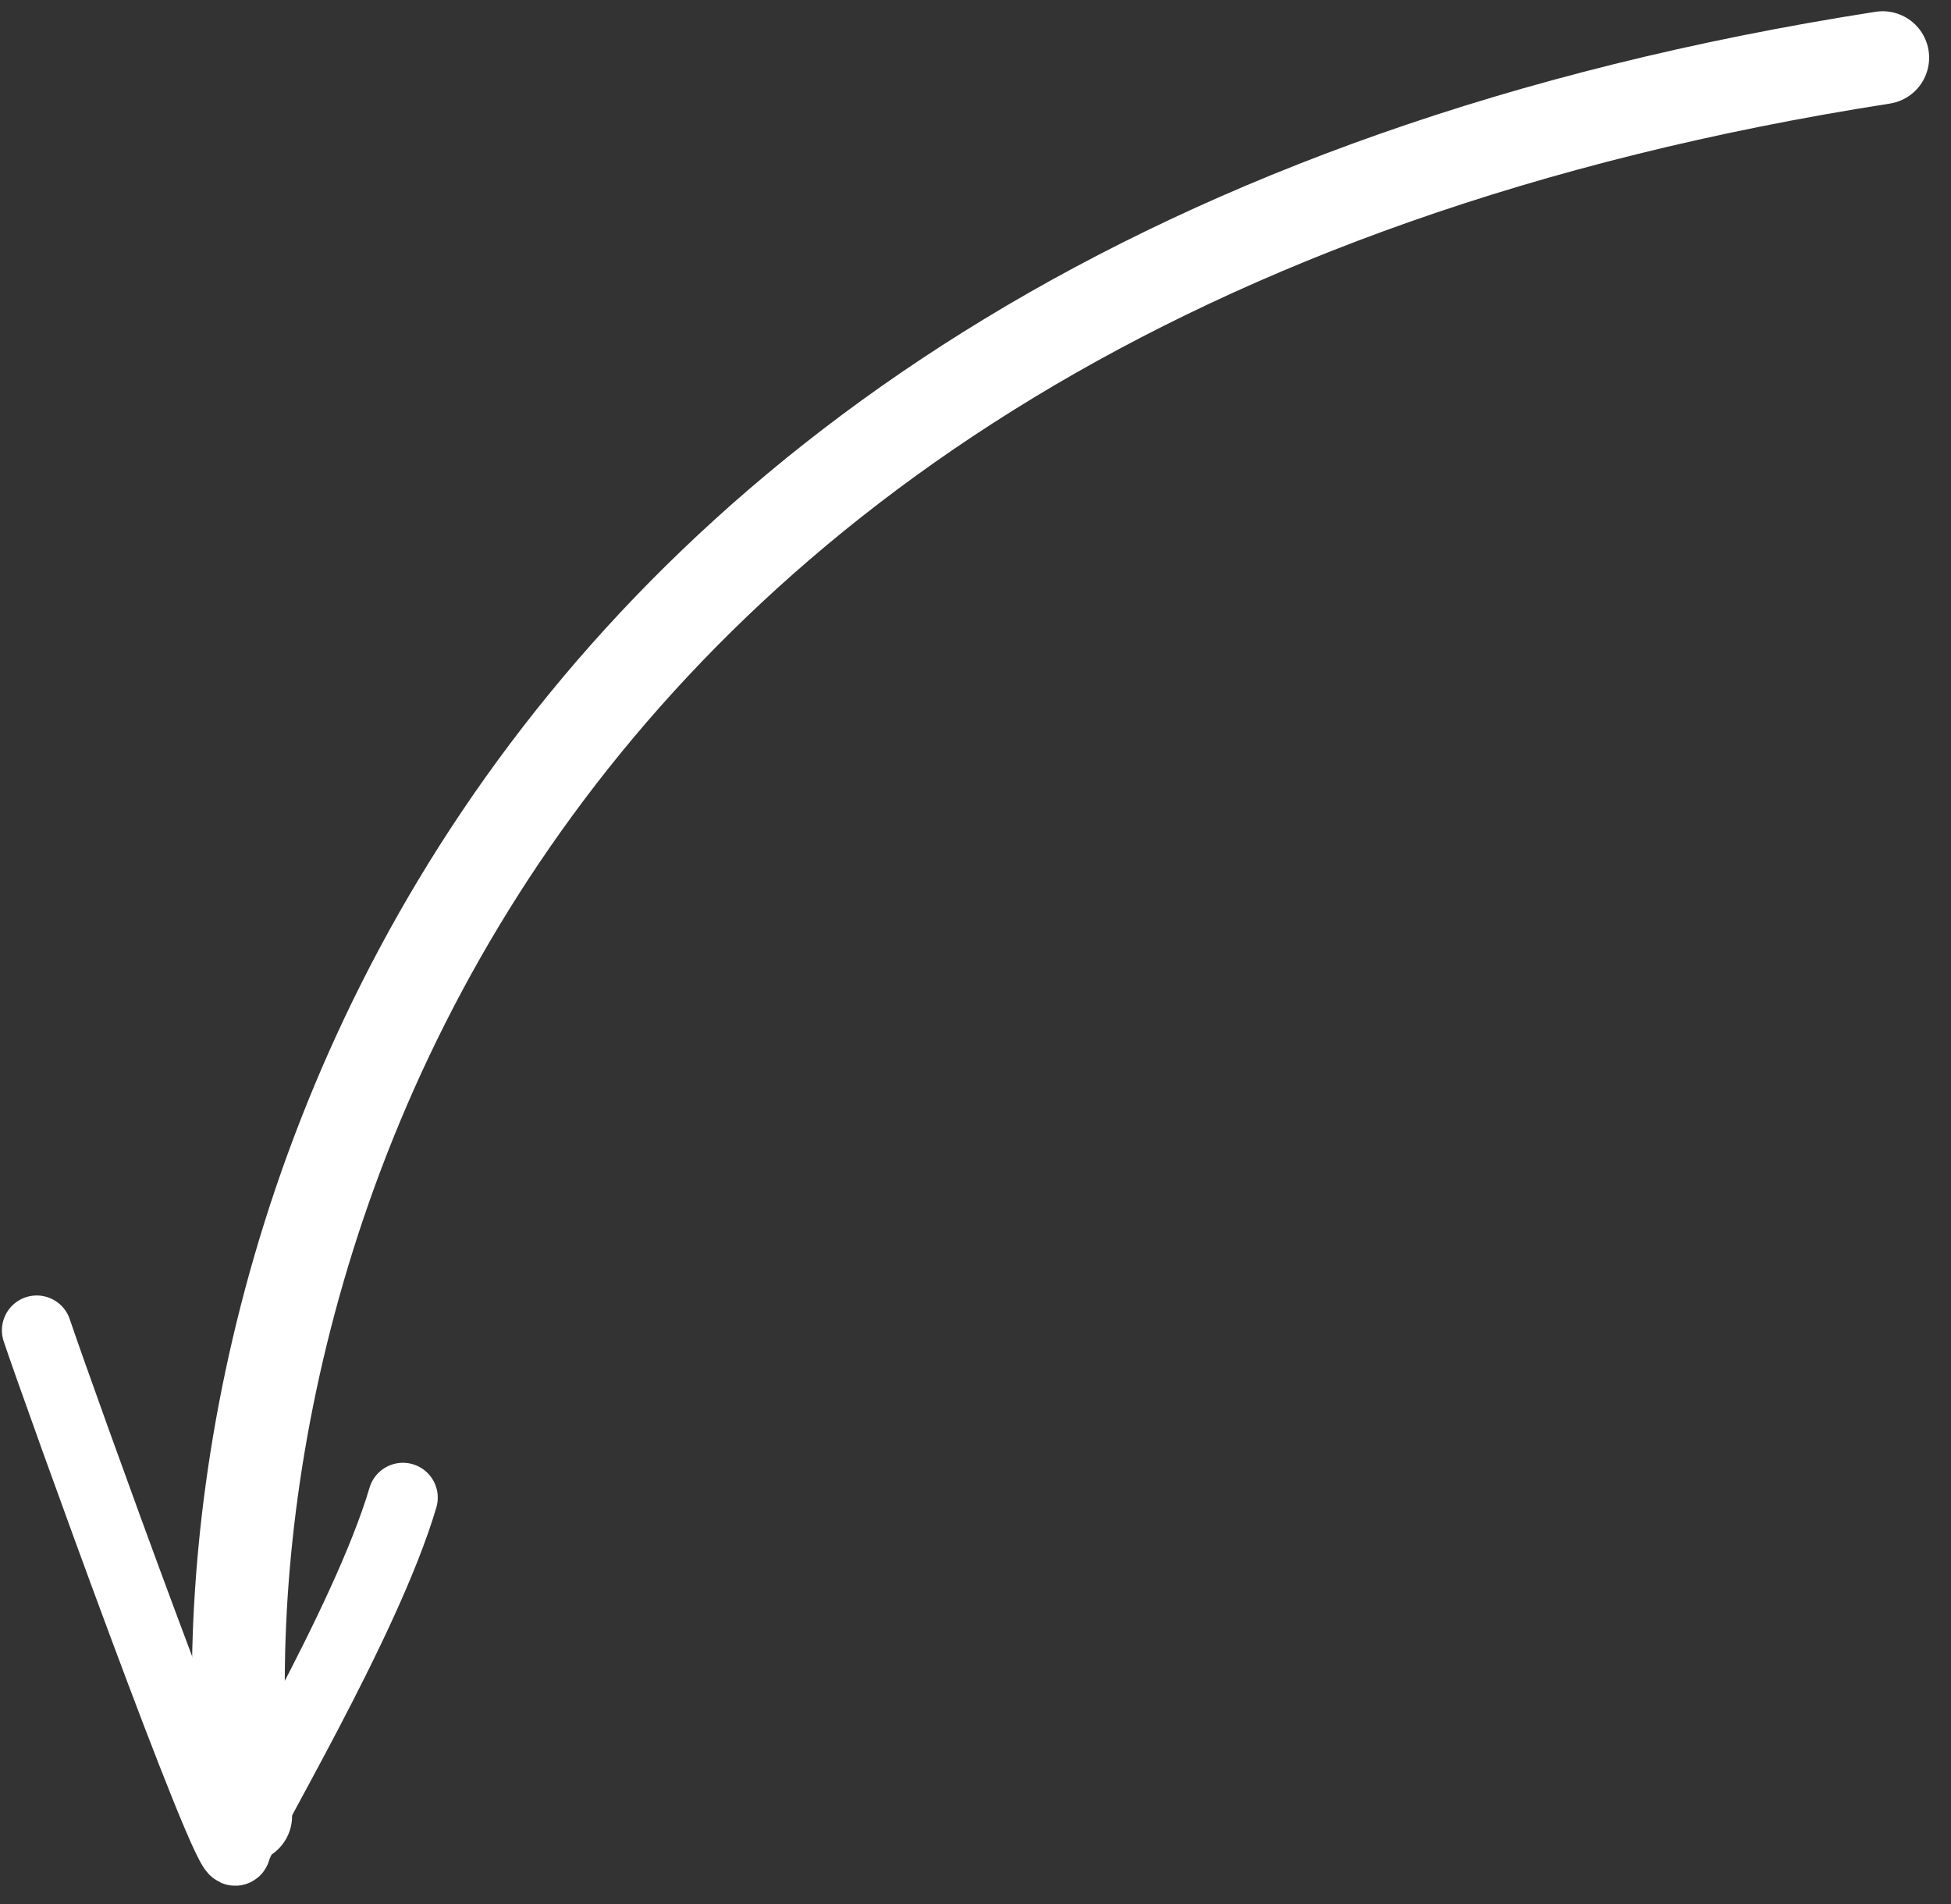
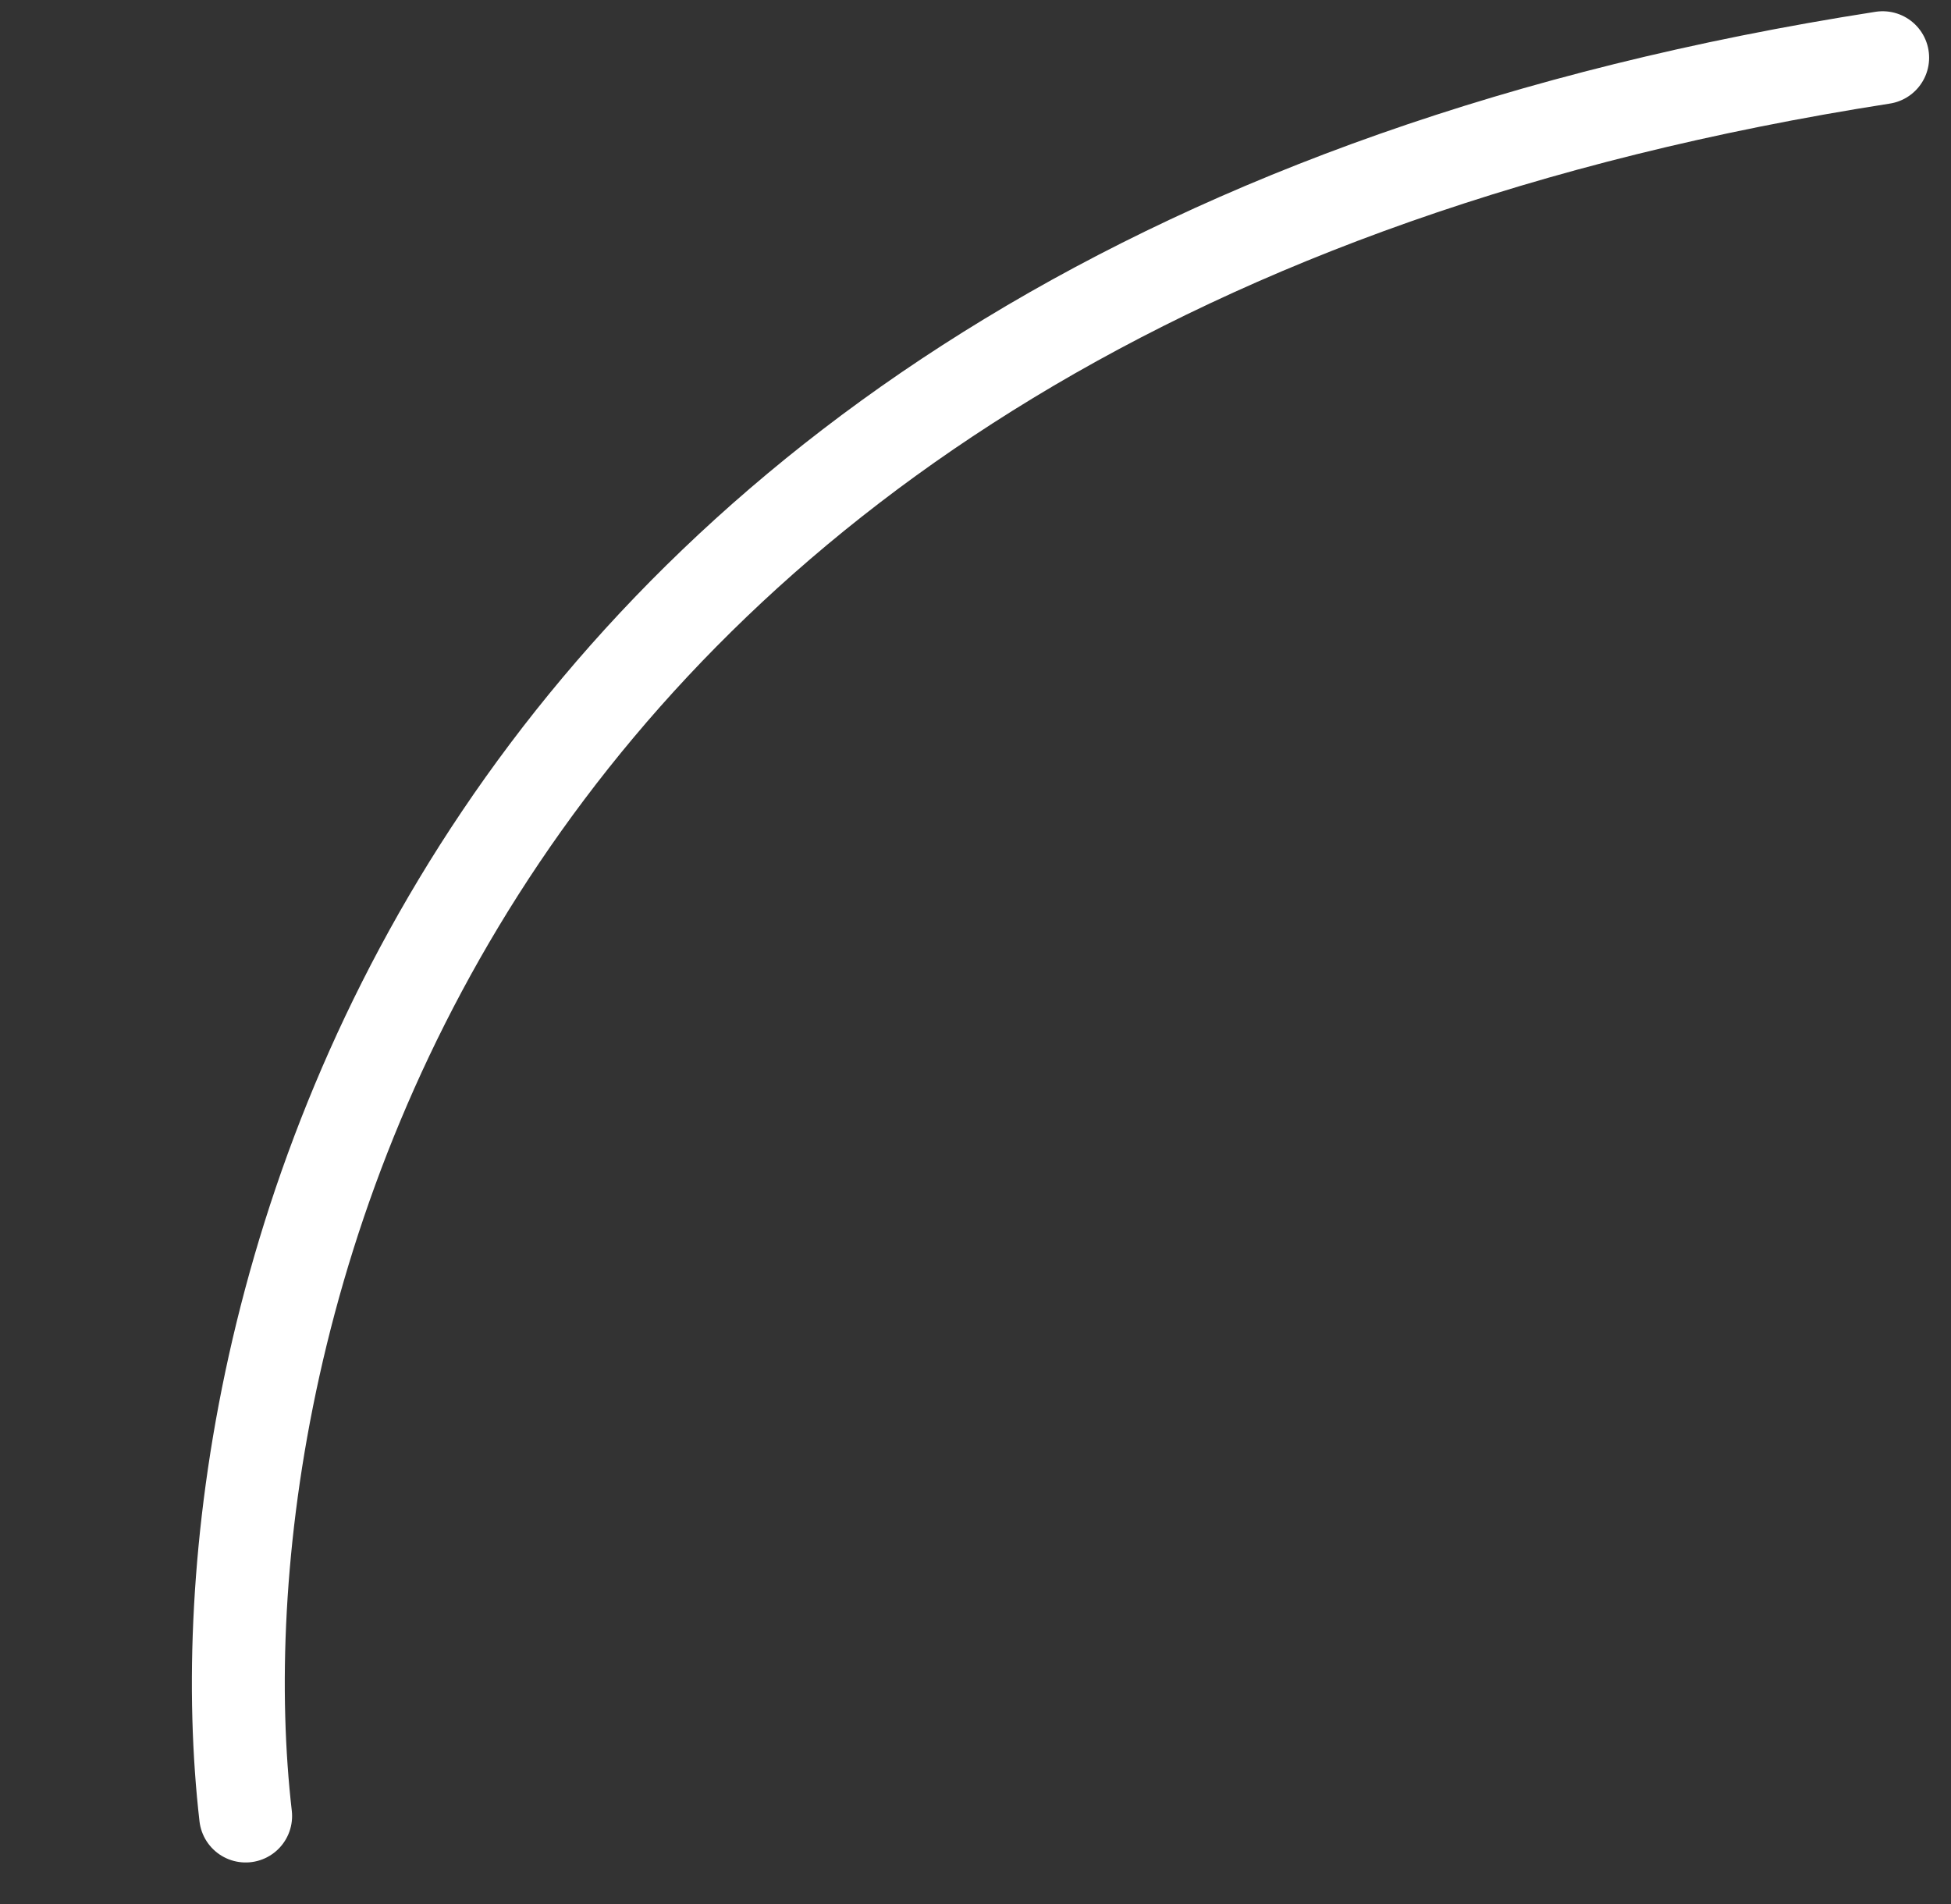
<svg xmlns="http://www.w3.org/2000/svg" width="42" height="41" viewBox="0 0 42 41" fill="none">
  <rect x="0" y="0" width="42" height="41" fill="#333333" stroke="none" />
-   <path d="M0.791 28.641C1.209 29.895 4.973 40.353 5.078 39.83C5.162 39.411 7.872 34.962 8.674 32.243" stroke="white" stroke-width="1.5" stroke-linecap="round" />
  <path d="M5.288 39.098C4.068 28.501 9.408 6.095 40.529 1.242" stroke="white" stroke-width="2" stroke-linecap="round" />
</svg>